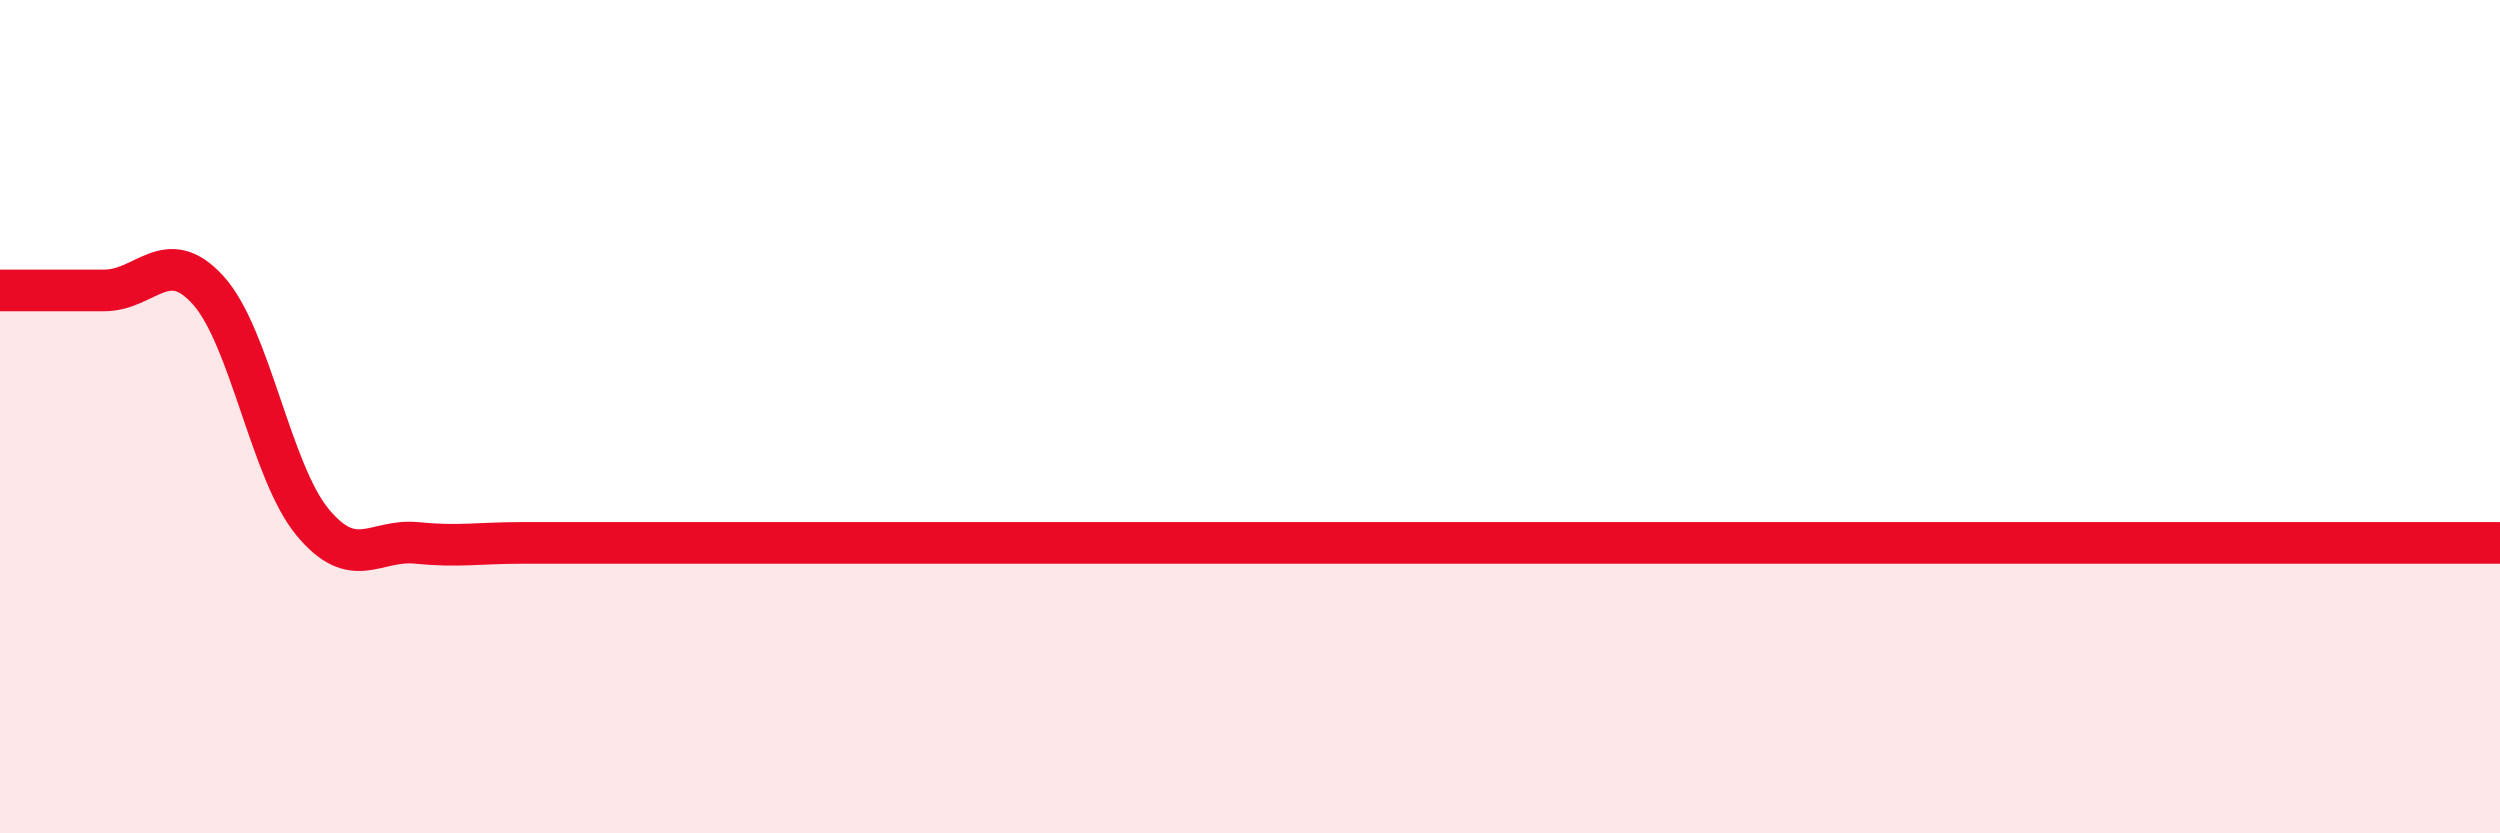
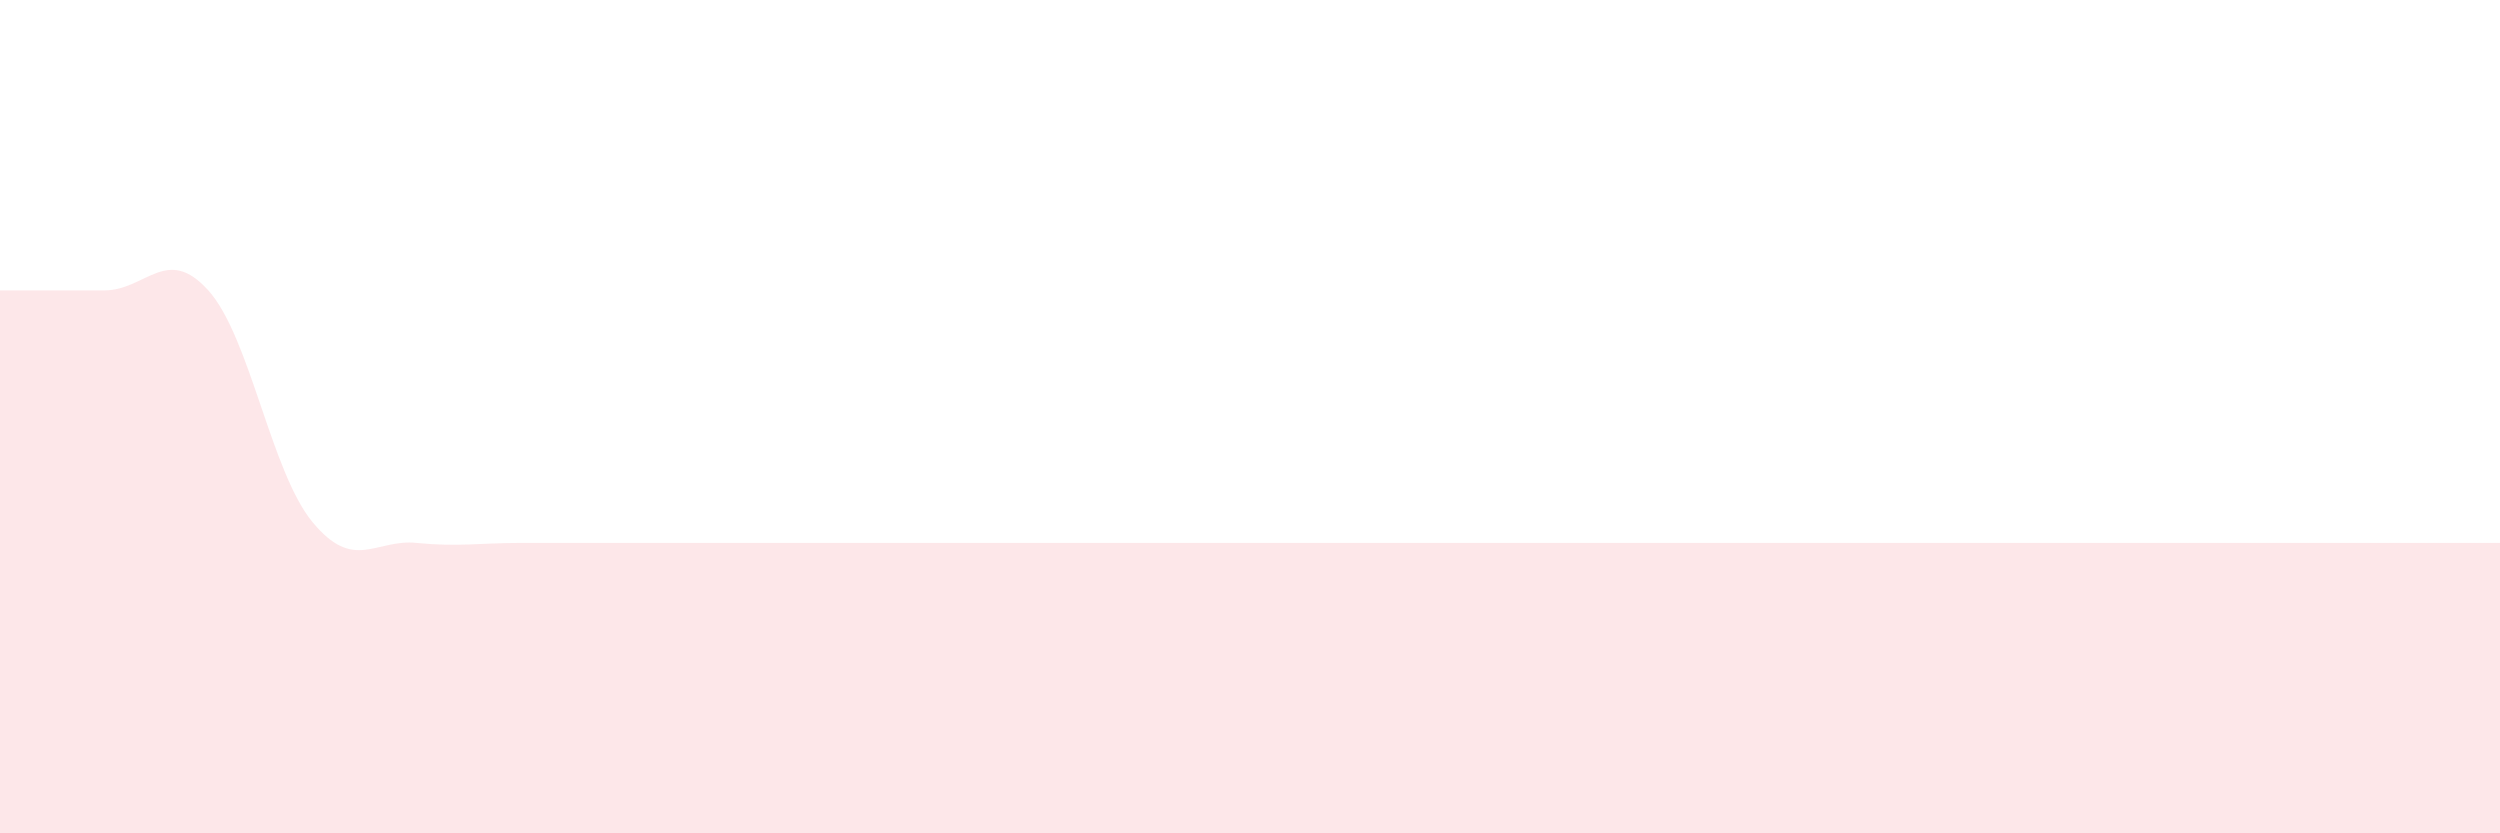
<svg xmlns="http://www.w3.org/2000/svg" width="60" height="20" viewBox="0 0 60 20">
-   <path d="M 0,6.97 C 0.5,6.97 1.5,6.97 2.5,6.97 C 3.5,6.97 4,5.86 5,6.97 C 6,8.08 6.5,11.32 7.5,12.53 C 8.5,13.74 9,12.93 10,13.03 C 11,13.13 11.5,13.03 12.5,13.03 C 13.5,13.03 14,13.03 15,13.03 C 16,13.03 16.5,13.03 17.5,13.03 C 18.5,13.03 19,13.03 20,13.03 C 21,13.03 21.5,13.03 22.5,13.03 C 23.5,13.03 24,13.03 25,13.03 C 26,13.03 26.5,13.03 27.5,13.03 C 28.5,13.03 29,13.03 30,13.03 C 31,13.03 31.5,13.03 32.5,13.03 C 33.5,13.03 34,13.03 35,13.03 C 36,13.03 36.5,13.03 37.5,13.03 C 38.5,13.03 39,13.03 40,13.03 C 41,13.03 41.5,13.03 42.5,13.03 C 43.5,13.03 44,13.03 45,13.03 C 46,13.03 46.5,13.03 47.5,13.03 C 48.5,13.03 49,13.03 50,13.03 C 51,13.03 51.5,13.03 52.5,13.03 C 53.5,13.03 53.5,13.03 55,13.03 C 56.5,13.03 59,13.03 60,13.03L60 20L0 20Z" fill="#EB0A25" opacity="0.1" stroke-linecap="round" stroke-linejoin="round" />
-   <path d="M 0,6.97 C 0.5,6.97 1.5,6.97 2.5,6.97 C 3.5,6.97 4,5.86 5,6.97 C 6,8.08 6.5,11.32 7.5,12.53 C 8.5,13.74 9,12.93 10,13.03 C 11,13.13 11.5,13.03 12.5,13.03 C 13.5,13.03 14,13.03 15,13.03 C 16,13.03 16.5,13.03 17.5,13.03 C 18.5,13.03 19,13.03 20,13.03 C 21,13.03 21.5,13.03 22.5,13.03 C 23.5,13.03 24,13.03 25,13.03 C 26,13.03 26.5,13.03 27.5,13.03 C 28.5,13.03 29,13.03 30,13.03 C 31,13.03 31.5,13.03 32.5,13.03 C 33.5,13.03 34,13.03 35,13.03 C 36,13.03 36.5,13.03 37.5,13.03 C 38.5,13.03 39,13.03 40,13.03 C 41,13.03 41.5,13.03 42.5,13.03 C 43.5,13.03 44,13.03 45,13.03 C 46,13.03 46.5,13.03 47.5,13.03 C 48.5,13.03 49,13.03 50,13.03 C 51,13.03 51.5,13.03 52.5,13.03 C 53.5,13.03 53.5,13.03 55,13.03 C 56.5,13.03 59,13.03 60,13.03" stroke="#EB0A25" stroke-width="1" fill="none" stroke-linecap="round" stroke-linejoin="round" />
+   <path d="M 0,6.97 C 0.5,6.97 1.5,6.97 2.5,6.97 C 3.5,6.97 4,5.86 5,6.97 C 6,8.08 6.5,11.32 7.5,12.53 C 8.5,13.74 9,12.93 10,13.03 C 11,13.13 11.5,13.03 12.5,13.03 C 13.5,13.03 14,13.03 15,13.03 C 16,13.03 16.5,13.03 17.5,13.03 C 18.5,13.03 19,13.03 20,13.03 C 21,13.03 21.5,13.03 22.5,13.03 C 23.5,13.03 24,13.03 25,13.03 C 26,13.03 26.5,13.03 27.5,13.03 C 28.5,13.03 29,13.03 30,13.03 C 31,13.03 31.5,13.03 32.5,13.03 C 33.5,13.03 34,13.03 35,13.03 C 36,13.03 36.5,13.03 37.5,13.03 C 38.5,13.03 39,13.03 40,13.03 C 43.5,13.03 44,13.03 45,13.03 C 46,13.03 46.5,13.03 47.5,13.03 C 48.5,13.03 49,13.03 50,13.03 C 51,13.03 51.5,13.03 52.5,13.03 C 53.5,13.03 53.5,13.03 55,13.03 C 56.5,13.03 59,13.03 60,13.03L60 20L0 20Z" fill="#EB0A25" opacity="0.1" stroke-linecap="round" stroke-linejoin="round" />
</svg>